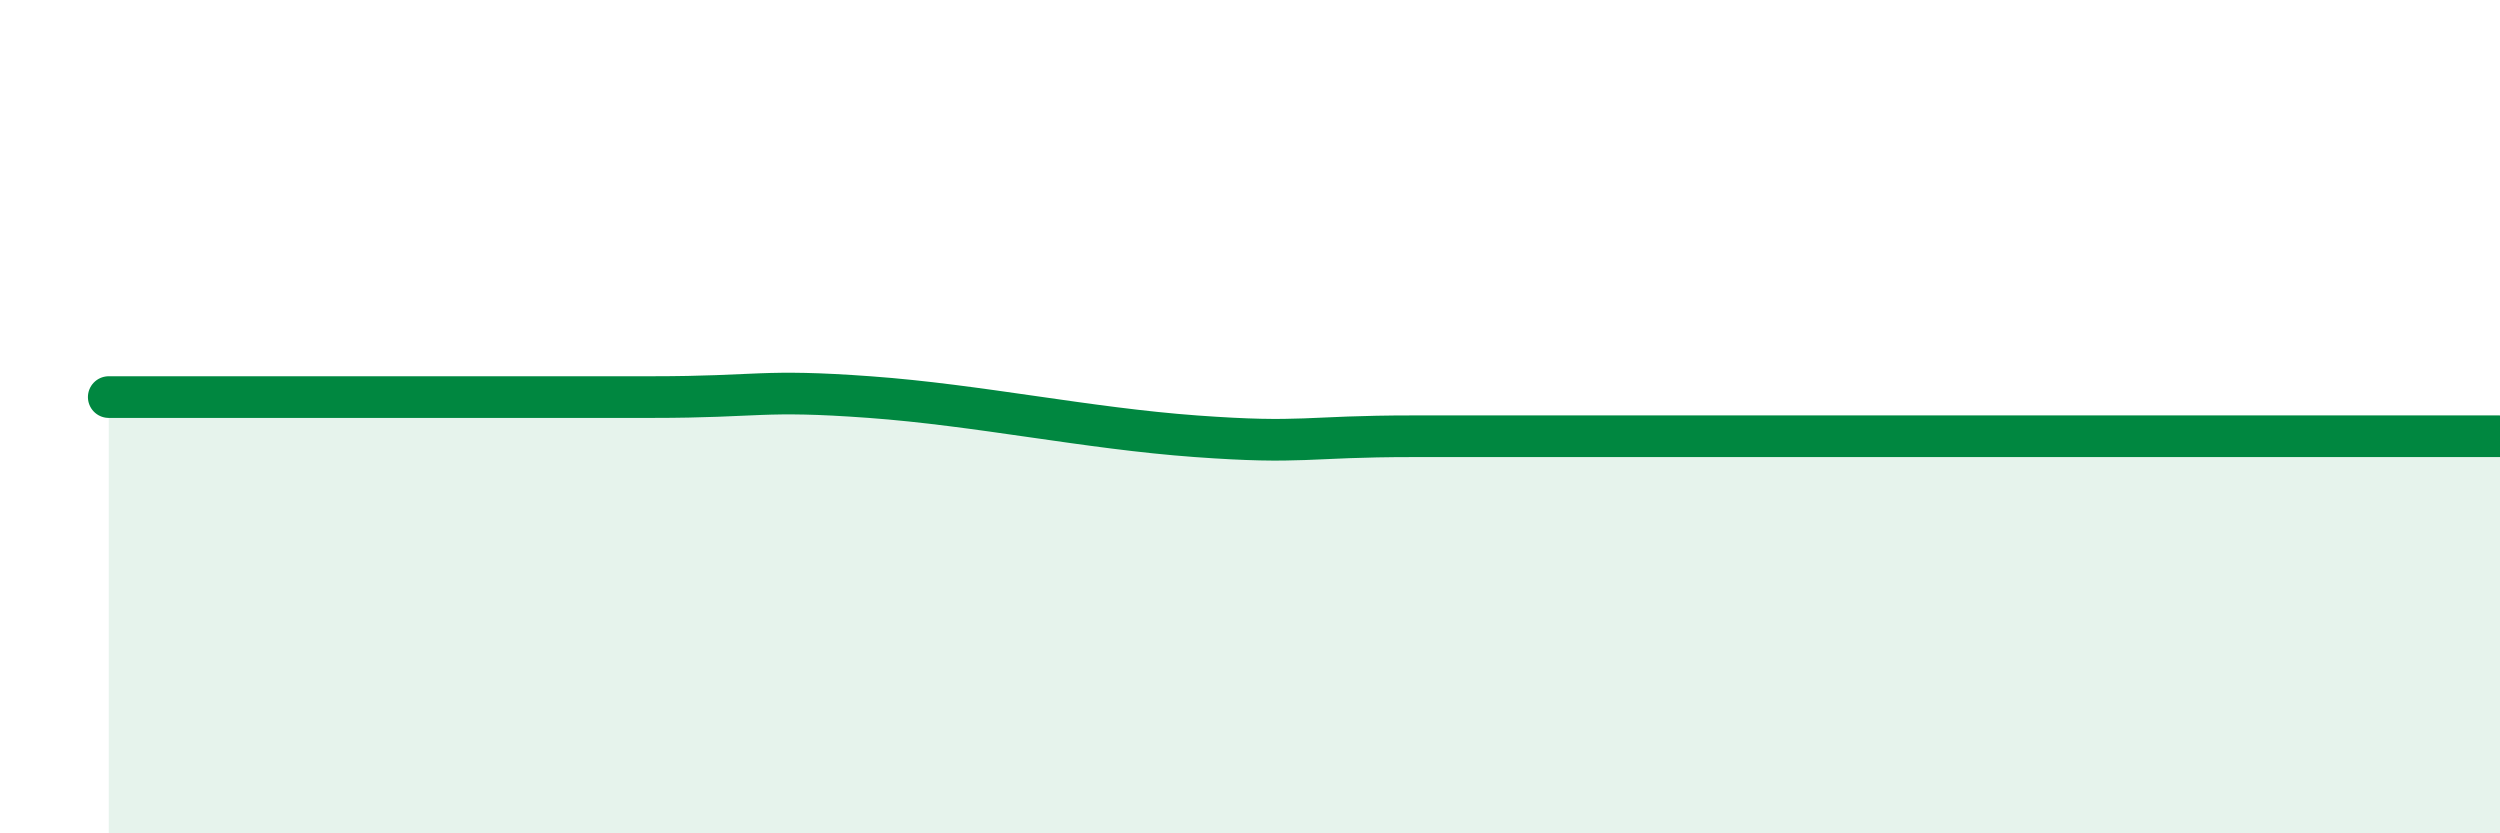
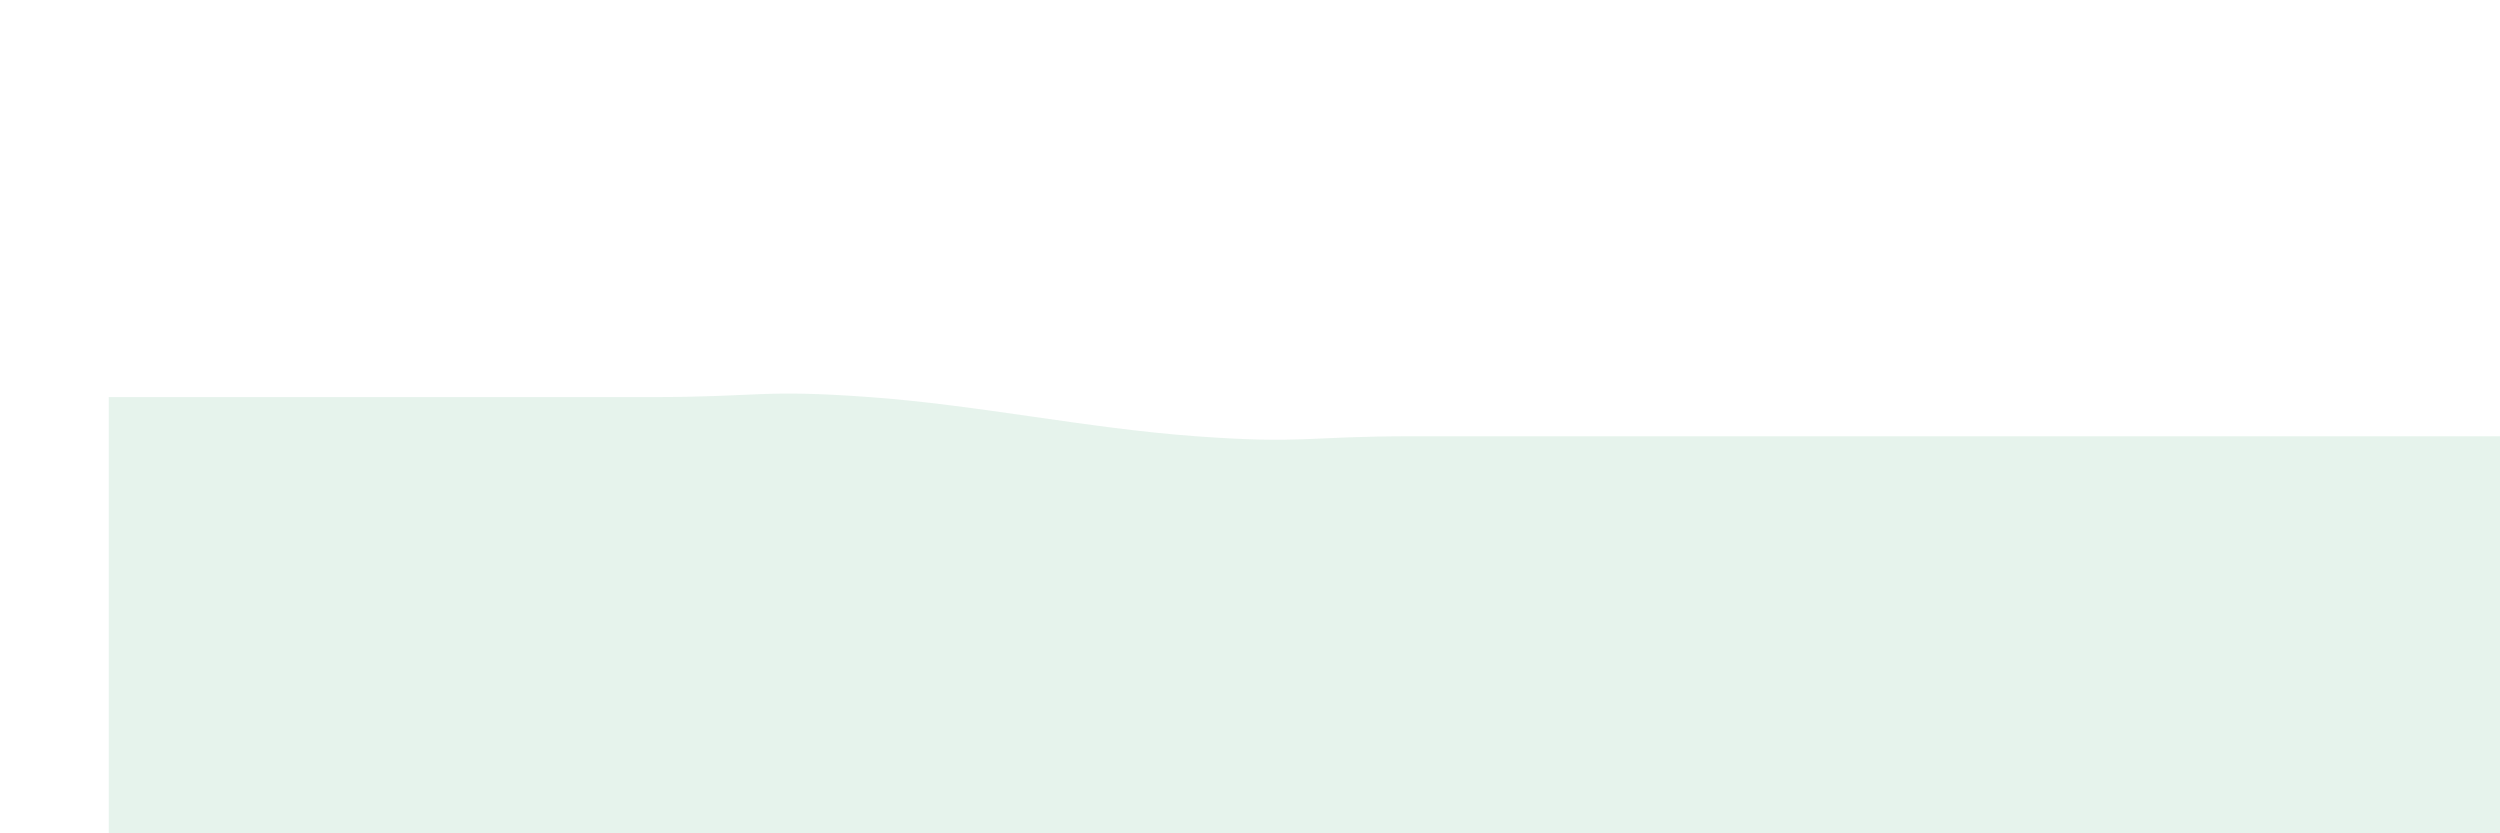
<svg xmlns="http://www.w3.org/2000/svg" width="60" height="20" viewBox="0 0 60 20">
  <path d="M 2.61,9.53 C 3.65,9.53 5.22,9.53 7.83,9.53 C 10.44,9.53 13.04,9.53 15.65,9.53 C 18.26,9.53 18.26,9.34 20.87,9.53 C 23.48,9.72 26.09,10.28 28.7,10.47 C 31.31,10.66 31.3,10.47 33.91,10.47 C 36.52,10.47 39.13,10.47 41.74,10.47 C 44.35,10.47 44.35,10.47 46.96,10.47 C 49.57,10.47 52.17,10.47 54.78,10.47 C 57.39,10.47 58.96,10.47 60,10.47L60 20L2.61 20Z" fill="#008740" opacity="0.1" stroke-linecap="round" stroke-linejoin="round" />
-   <path d="M 2.61,9.53 C 3.65,9.53 5.22,9.53 7.83,9.53 C 10.44,9.53 13.04,9.53 15.65,9.53 C 18.26,9.53 18.26,9.34 20.87,9.53 C 23.48,9.72 26.09,10.28 28.7,10.47 C 31.31,10.66 31.3,10.47 33.91,10.47 C 36.52,10.47 39.13,10.47 41.74,10.47 C 44.35,10.47 44.35,10.47 46.96,10.47 C 49.57,10.47 52.17,10.47 54.78,10.47 C 57.39,10.47 58.96,10.47 60,10.47" stroke="#008740" stroke-width="1" fill="none" stroke-linecap="round" stroke-linejoin="round" />
</svg>